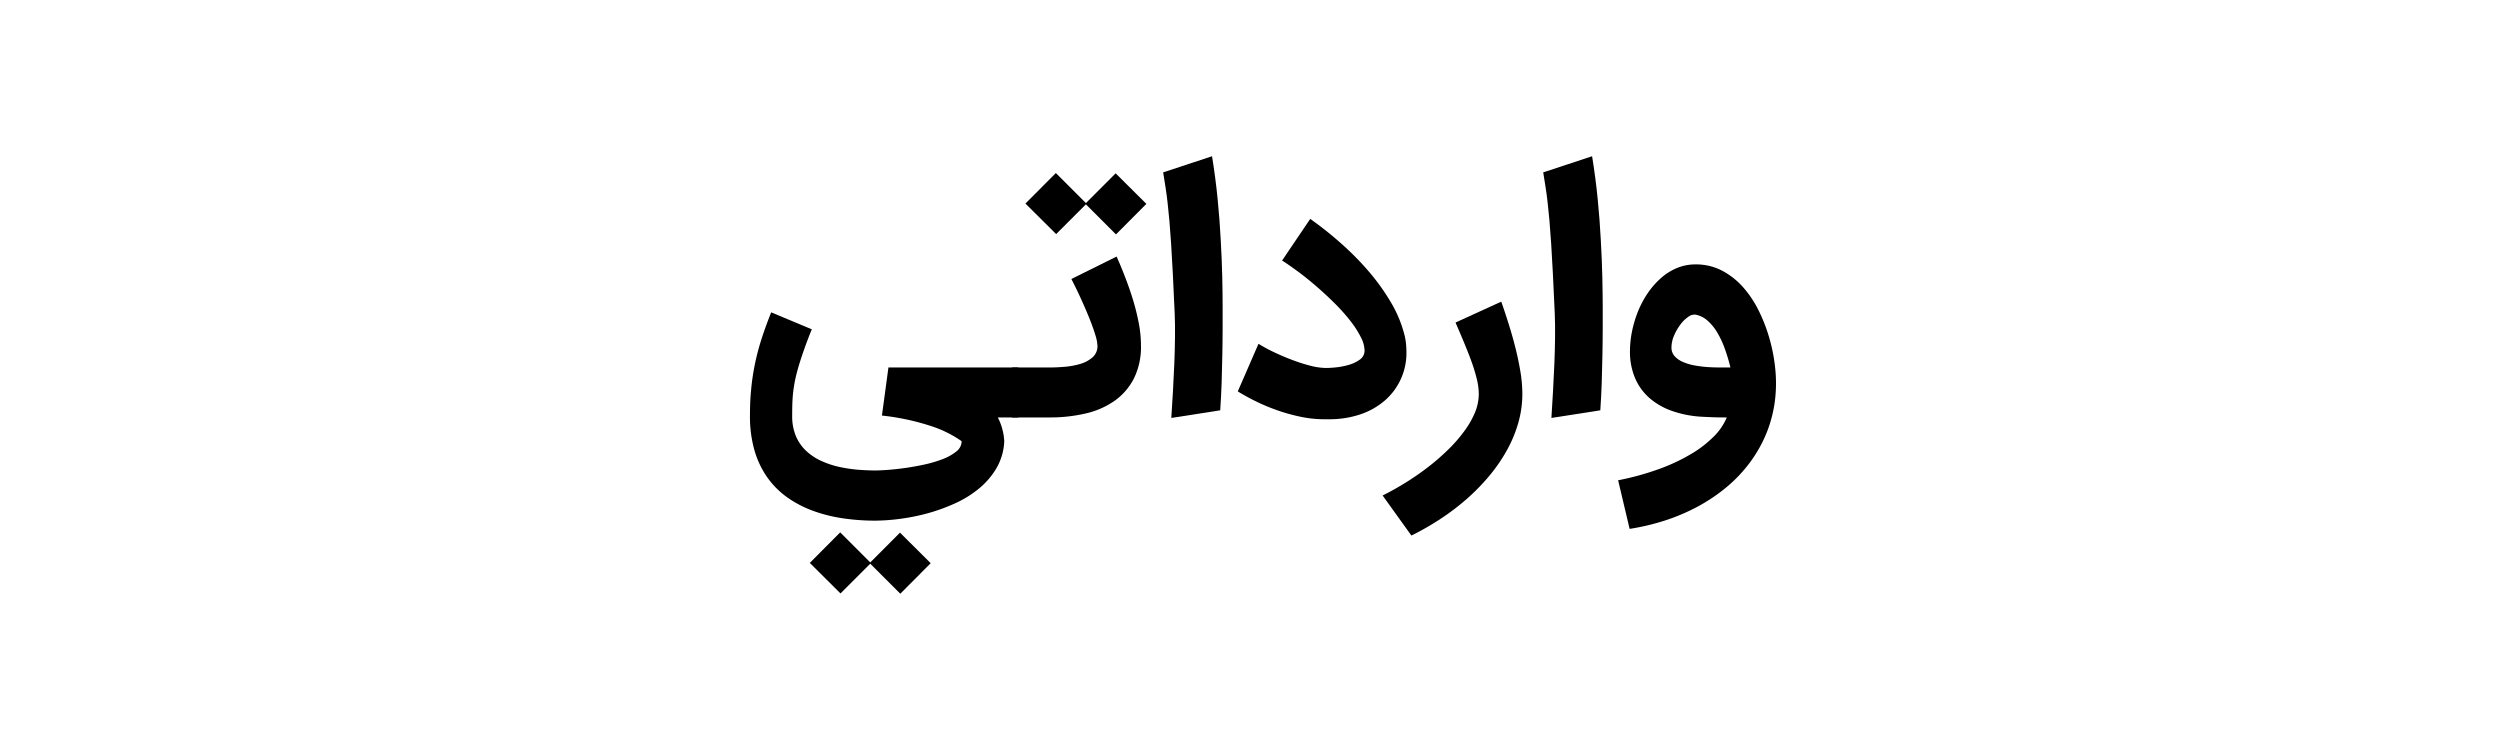
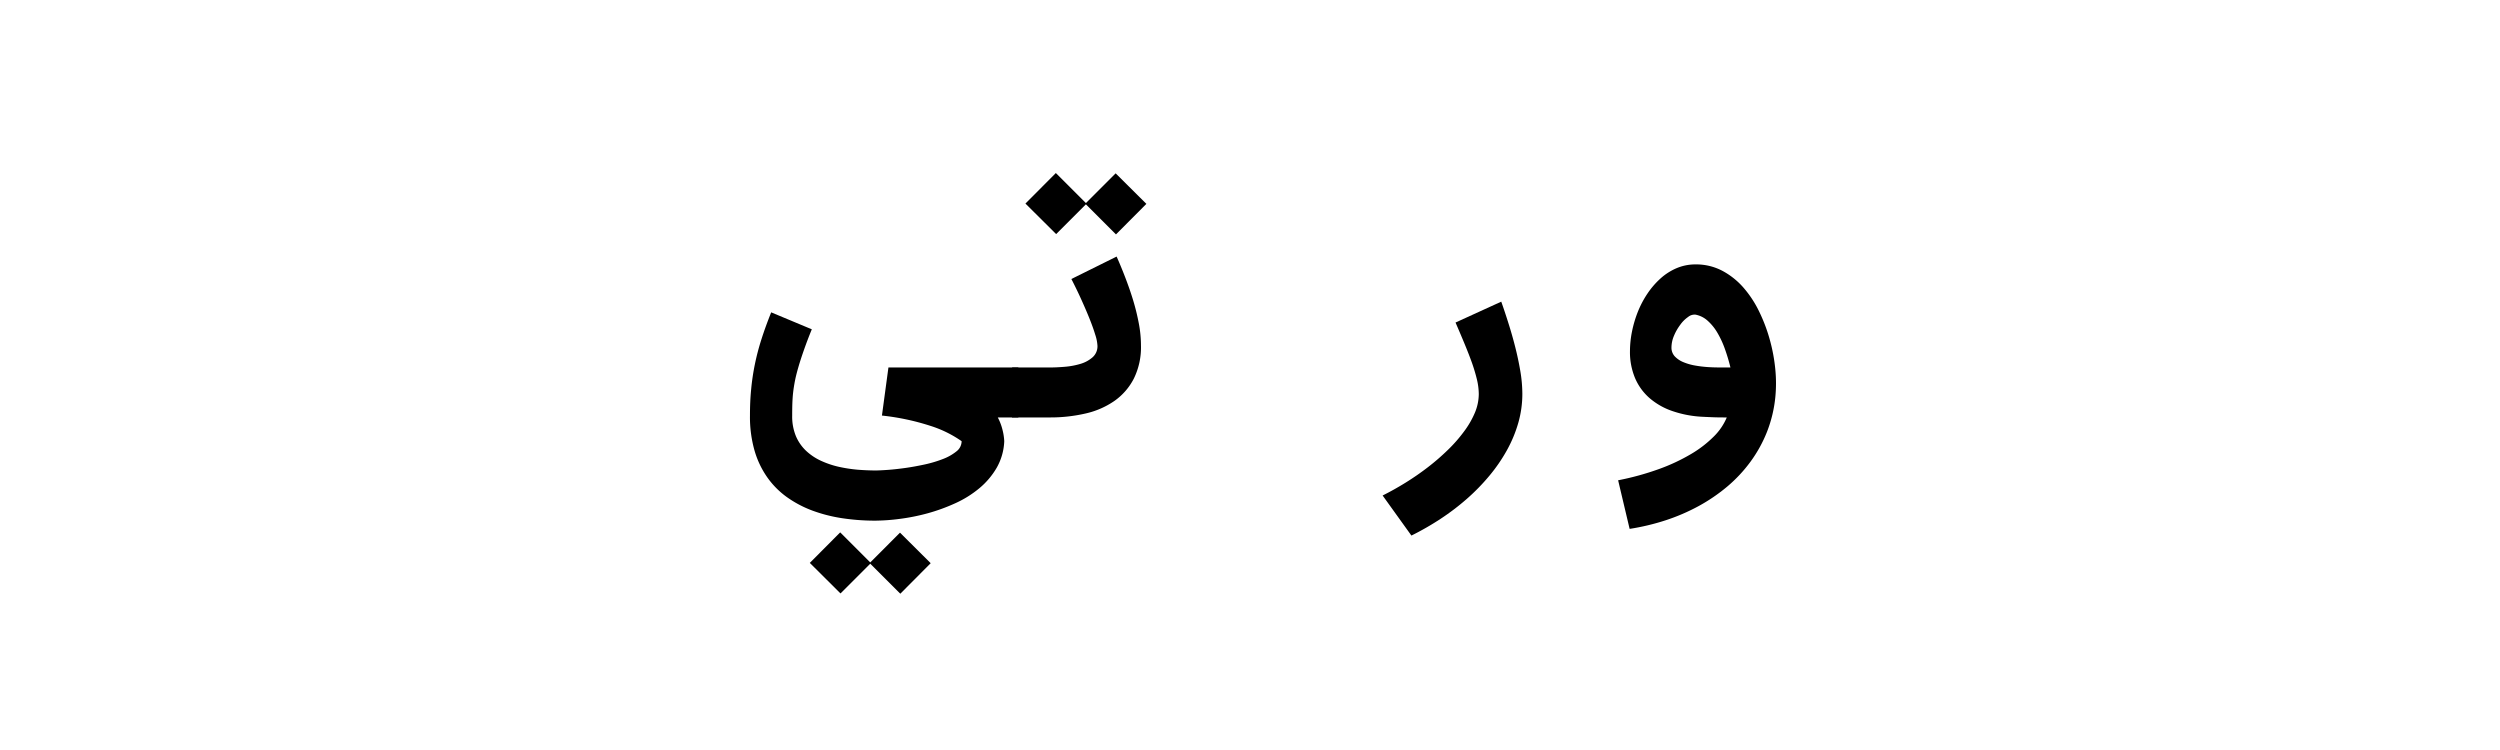
<svg xmlns="http://www.w3.org/2000/svg" width="80" height="24" viewBox="0 0 80 24">
  <rect x="0" y="0" width="80" height="24" fill="#808080" stroke="none" />
  <defs>
    <clipPath id="clip-وارداتی">
      <rect width="80" height="24" />
    </clipPath>
  </defs>
  <g id="وارداتی" clip-path="url(#clip-وارداتی)">
    <rect width="80" height="24" fill="#fff" />
    <g id="Group_184" data-name="Group 184" transform="translate(41.545 -2120.544)">
      <path id="Path_992" data-name="Path 992" d="M1964.23,446.734a7.028,7.028,0,0,1-1.059-.078,4.852,4.852,0,0,1-.957-.245,3.517,3.517,0,0,1-.813-.43,2.672,2.672,0,0,1-.63-.636,2.874,2.874,0,0,1-.408-.861,3.907,3.907,0,0,1-.144-1.106c0-.3.011-.579.038-.848a7.43,7.43,0,0,1,.119-.8,7.642,7.642,0,0,1,.21-.8c.086-.271.19-.557.312-.862l1.3.543c-.1.242-.182.462-.251.658s-.127.374-.174.535-.085.307-.112.443-.047.264-.061.387-.021.245-.025.365-.005.245-.005.377a1.645,1.645,0,0,0,.121.658,1.4,1.4,0,0,0,.329.47,1.79,1.79,0,0,0,.478.317,2.863,2.863,0,0,0,.565.19,4.633,4.633,0,0,0,.595.092q.3.024.57.025c.088,0,.218-.006.39-.018s.36-.033.564-.061.413-.067.628-.113a3.888,3.888,0,0,0,.585-.175,1.567,1.567,0,0,0,.43-.243.413.413,0,0,0,.167-.327,3.662,3.662,0,0,0-1-.491,7.644,7.644,0,0,0-1.55-.329l.208-1.54h4.157v1.6h-.658a1.724,1.724,0,0,1,.154.408,1.8,1.8,0,0,1,.053.352,1.862,1.862,0,0,1-.241.849,2.448,2.448,0,0,1-.554.655,3.367,3.367,0,0,1-.77.481,5.926,5.926,0,0,1-.881.321,6.464,6.464,0,0,1-.889.179A6.358,6.358,0,0,1,1964.23,446.734Zm-.162,1.377-.952.952-.982-.977.972-.977.962.962.952-.953.982.977-.972.977Z" transform="translate(-1977.765 1690.471)" />
      <path id="Path_993" data-name="Path 993" d="M1971.025,440.548h1.216c.145,0,.305-.008.481-.023a2.409,2.409,0,0,0,.494-.094,1.022,1.022,0,0,0,.384-.21.471.471,0,0,0,.155-.368,1.362,1.362,0,0,0-.074-.362c-.048-.16-.113-.338-.193-.536s-.168-.4-.268-.62-.2-.422-.3-.618l1.448-.718c.094.212.188.439.28.679s.177.483.251.728a7.112,7.112,0,0,1,.18.737,3.809,3.809,0,0,1,.068.7,2.264,2.264,0,0,1-.231,1.066,1.973,1.973,0,0,1-.625.714,2.649,2.649,0,0,1-.927.4,4.976,4.976,0,0,1-1.139.124h-1.206Zm2.36-5.221-.952.953-.983-.977.973-.977.962.962.952-.952.983.977-.973.977Z" transform="translate(-1980.181 1691.755)" />
-       <path id="Path_994" data-name="Path 994" d="M1977.562,441.148c.017-.3.031-.591.043-.881s.019-.572.022-.846,0-.525-.01-.755q-.03-.719-.059-1.263t-.055-.964c-.019-.28-.037-.526-.055-.737s-.039-.4-.058-.58-.043-.34-.066-.494-.05-.313-.076-.478l1.564-.516q.111.679.179,1.367t.1,1.319c.023.42.04.811.048,1.172s.012.67.012.926q0,.349,0,.755c0,.269-.005.55-.01.84s-.012.585-.022.881-.026.587-.045.87l-1.565.244Q1977.536,441.593,1977.562,441.148Z" transform="translate(-1981.572 1691.91)" />
-       <path id="Path_995" data-name="Path 995" d="M1981.48,440.48c.192.091.387.175.588.25a5.335,5.335,0,0,0,.584.186,2.1,2.1,0,0,0,.492.07c.078,0,.185-.005.321-.019a2.273,2.273,0,0,0,.406-.079,1.142,1.142,0,0,0,.349-.164.354.354,0,0,0,.16-.279.958.958,0,0,0-.12-.446,3.159,3.159,0,0,0-.334-.519,5.974,5.974,0,0,0-.486-.547q-.276-.275-.571-.532t-.586-.476c-.2-.146-.377-.273-.542-.377l.9-1.332a11.186,11.186,0,0,1,.975.773,9.178,9.178,0,0,1,.891.9,6.91,6.91,0,0,1,.709.985,3.918,3.918,0,0,1,.433,1.025,1.885,1.885,0,0,1,.056.3,2.855,2.855,0,0,1,.015.286,2.007,2.007,0,0,1-.691,1.542,2.323,2.323,0,0,1-.783.443,3.076,3.076,0,0,1-1,.157l-.081,0c-.028,0-.054,0-.082,0a3.655,3.655,0,0,1-.717-.073,5.759,5.759,0,0,1-.724-.195,6.186,6.186,0,0,1-.694-.283,6.873,6.873,0,0,1-.625-.34l.663-1.524A4.566,4.566,0,0,0,1981.48,440.48Z" transform="translate(-1982.259 1691.333)" />
      <path id="Path_996" data-name="Path 996" d="M1990.317,440.307q.119.373.218.762t.165.777a4.47,4.47,0,0,1,.065.727,3.369,3.369,0,0,1-.129.929,4.16,4.16,0,0,1-.365.879,5.215,5.215,0,0,1-.56.815,6.593,6.593,0,0,1-.718.737,7.655,7.655,0,0,1-.845.643,8.8,8.8,0,0,1-.933.535l-.921-1.282c.242-.121.489-.259.736-.412a8.552,8.552,0,0,0,.714-.494,7.245,7.245,0,0,0,.637-.552,4.674,4.674,0,0,0,.516-.588,2.849,2.849,0,0,0,.348-.6,1.573,1.573,0,0,0,.126-.6,2.069,2.069,0,0,0-.058-.461,5.413,5.413,0,0,0-.159-.535c-.068-.19-.147-.392-.236-.607s-.186-.443-.291-.686l1.463-.668Q1990.2,439.935,1990.317,440.307Z" transform="translate(-1983.595 1690.571)" />
-       <path id="Path_997" data-name="Path 997" d="M1993.227,441.148c.017-.3.031-.591.043-.881s.019-.572.022-.846,0-.525-.01-.755q-.03-.719-.059-1.263t-.055-.964c-.018-.28-.037-.526-.055-.737s-.039-.4-.058-.58-.042-.34-.066-.494-.05-.313-.076-.478l1.564-.516q.111.679.179,1.367t.1,1.319c.023.42.041.811.048,1.172s.013.67.013.926q0,.349,0,.755c0,.269-.005.55-.01.84s-.012.585-.022.881-.026.587-.045.87l-1.565.244Q1993.2,441.593,1993.227,441.148Z" transform="translate(-1985.075 1691.91)" />
      <path id="Path_998" data-name="Path 998" d="M1996,445a8.718,8.718,0,0,0,1.3-.357,5.988,5.988,0,0,0,1.03-.481,3.605,3.605,0,0,0,.734-.565,1.872,1.872,0,0,0,.413-.608c-.146,0-.3,0-.461-.007s-.295-.012-.4-.019a3.455,3.455,0,0,1-.911-.189,2.2,2.2,0,0,1-.706-.41,1.767,1.767,0,0,1-.458-.636,2.156,2.156,0,0,1-.162-.86,3.217,3.217,0,0,1,.066-.633,3.666,3.666,0,0,1,.189-.634,3.135,3.135,0,0,1,.309-.582,2.612,2.612,0,0,1,.418-.481,1.843,1.843,0,0,1,.514-.327,1.538,1.538,0,0,1,.6-.119,1.8,1.8,0,0,1,.851.2,2.386,2.386,0,0,1,.682.54,3.431,3.431,0,0,1,.508.775,5.185,5.185,0,0,1,.342.911,5.44,5.44,0,0,1,.173.944,4.557,4.557,0,0,1,0,.871,4.164,4.164,0,0,1-.265,1.111,4.27,4.27,0,0,1-.527.957,4.6,4.6,0,0,1-.747.8,5.582,5.582,0,0,1-.922.628,6.3,6.3,0,0,1-1.055.453,7.322,7.322,0,0,1-1.147.273Zm2.481-5.3a.329.329,0,0,0-.242.074,1.026,1.026,0,0,0-.253.253,1.6,1.6,0,0,0-.2.352.967.967,0,0,0-.079.37.407.407,0,0,0,.106.286.787.787,0,0,0,.273.184,1.746,1.746,0,0,0,.378.109,3.646,3.646,0,0,0,.417.05c.138.009.271.012.4.012h.313a5.821,5.821,0,0,0-.18-.6,3,3,0,0,0-.241-.517,1.588,1.588,0,0,0-.309-.379A.8.8,0,0,0,1998.478,439.7Z" transform="translate(-1985.765 1690.913)" />
    </g>
  </g>
</svg>